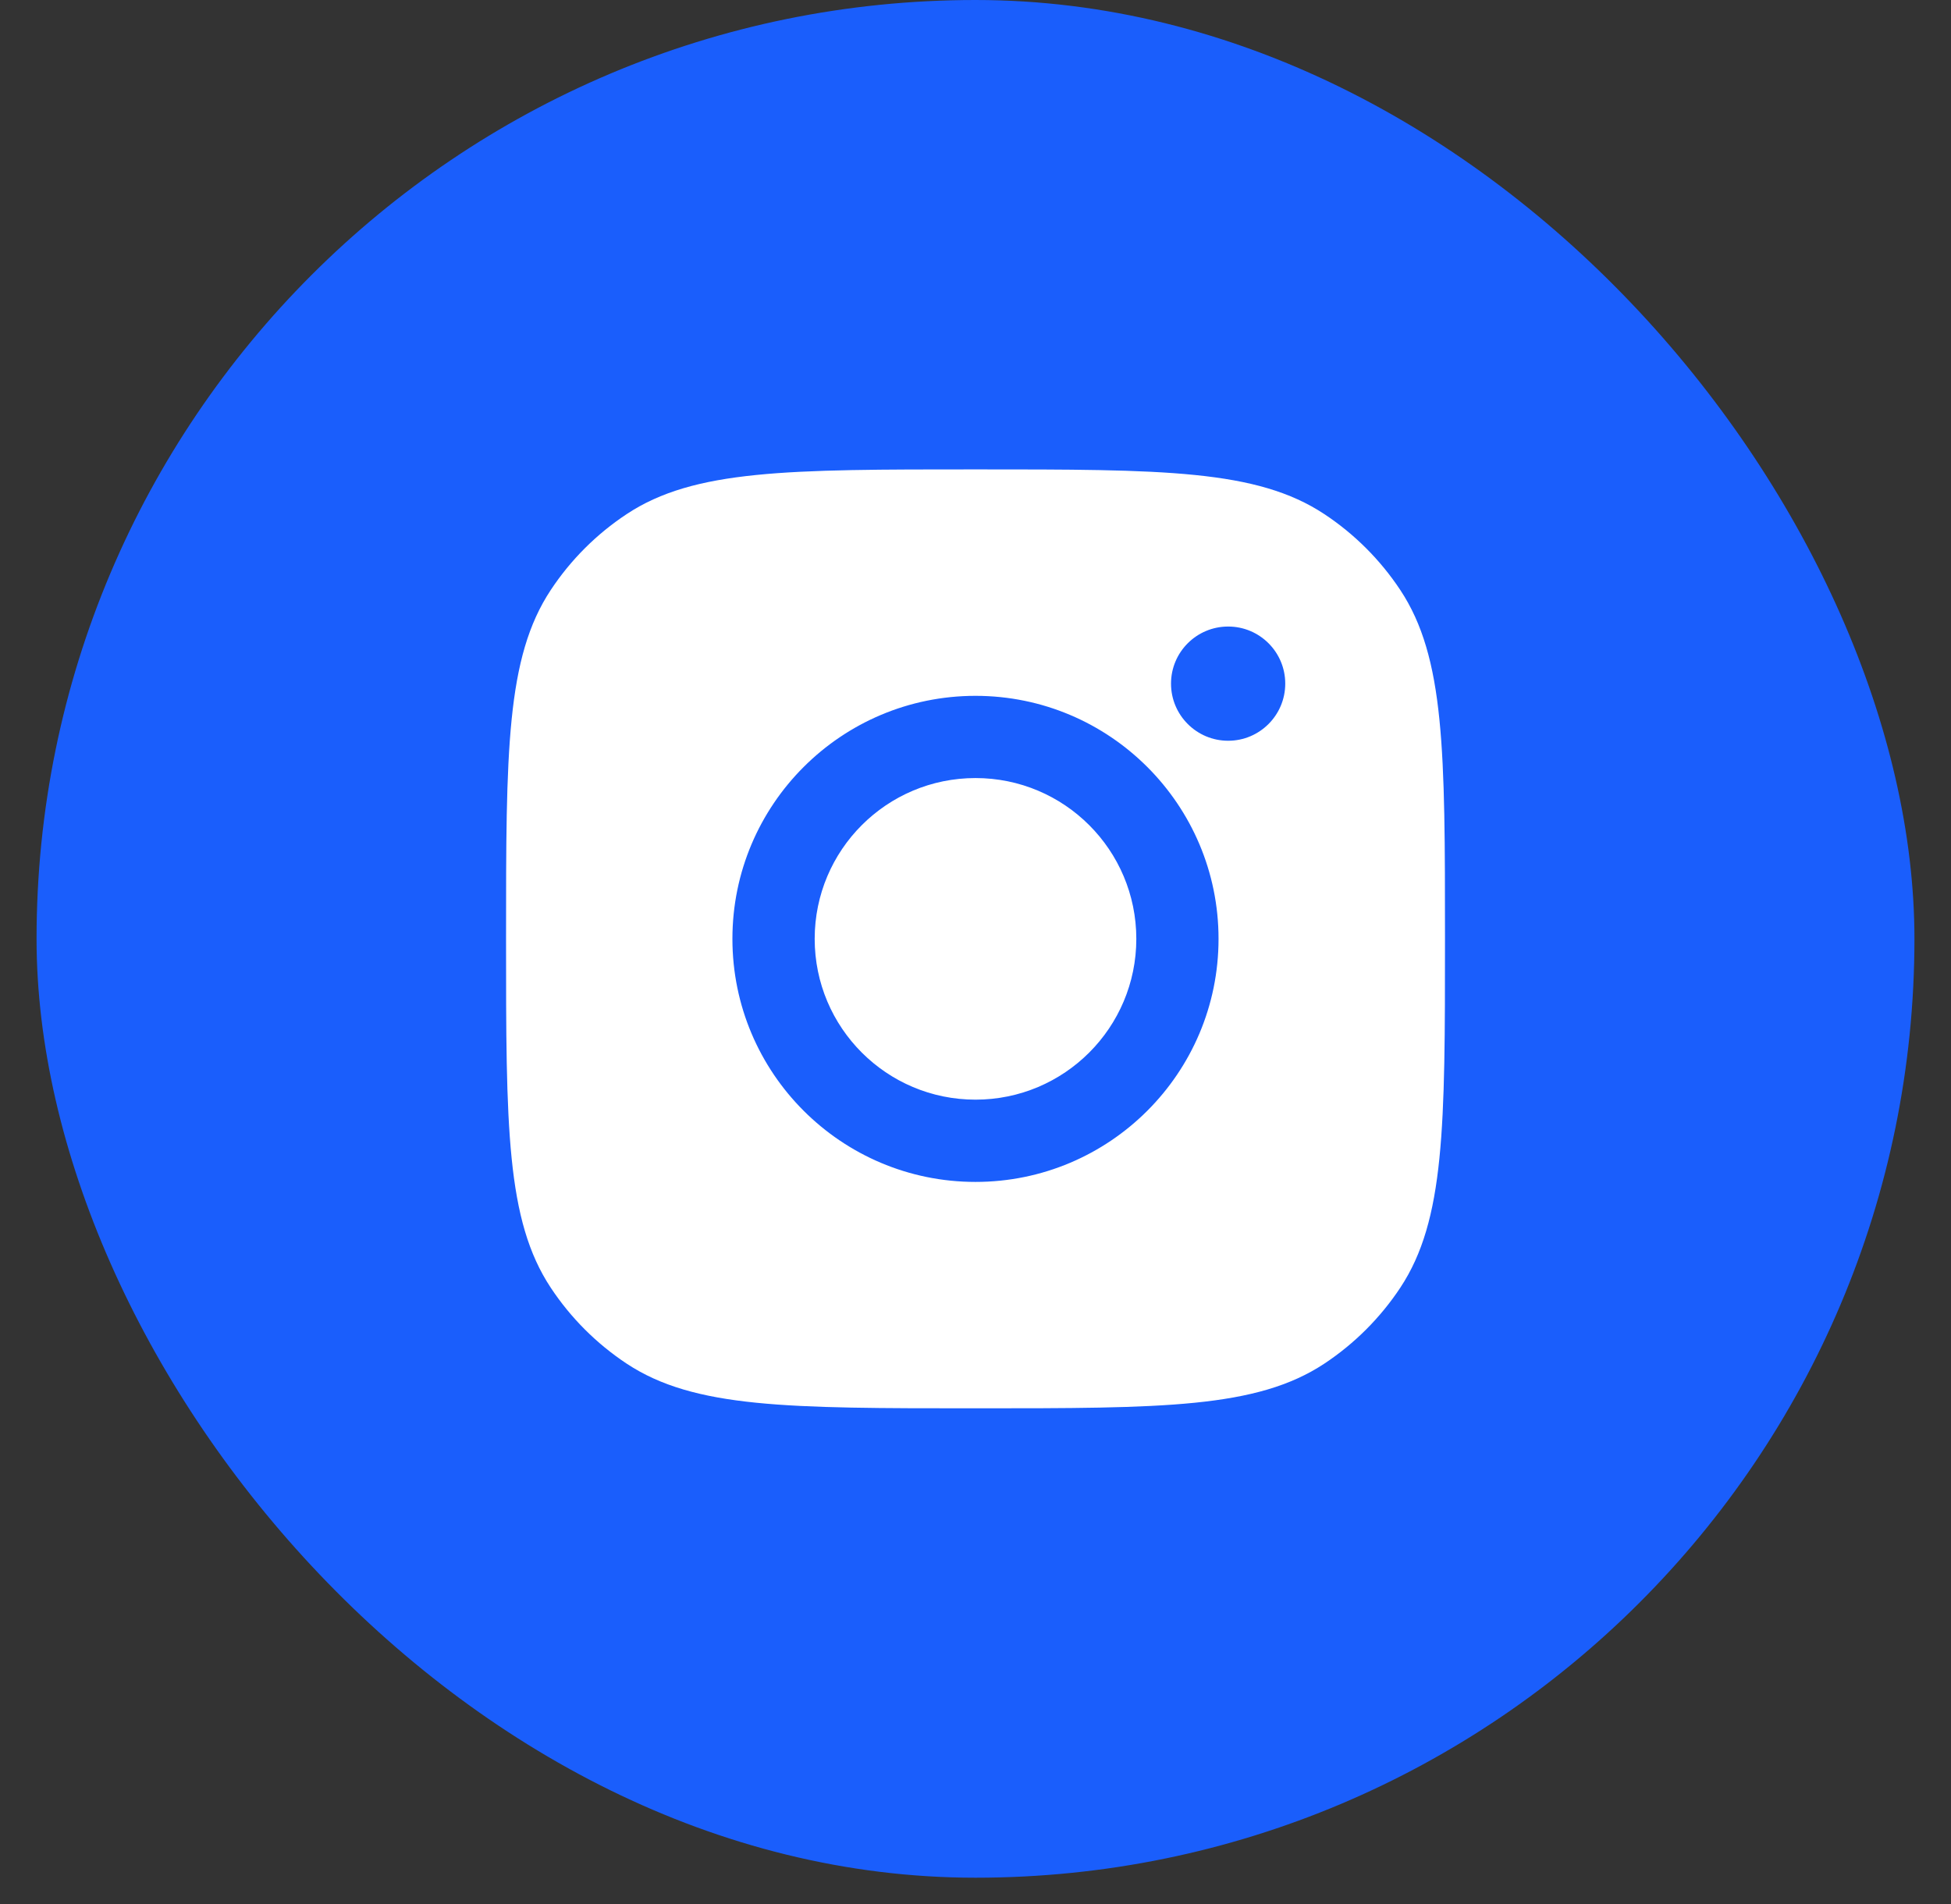
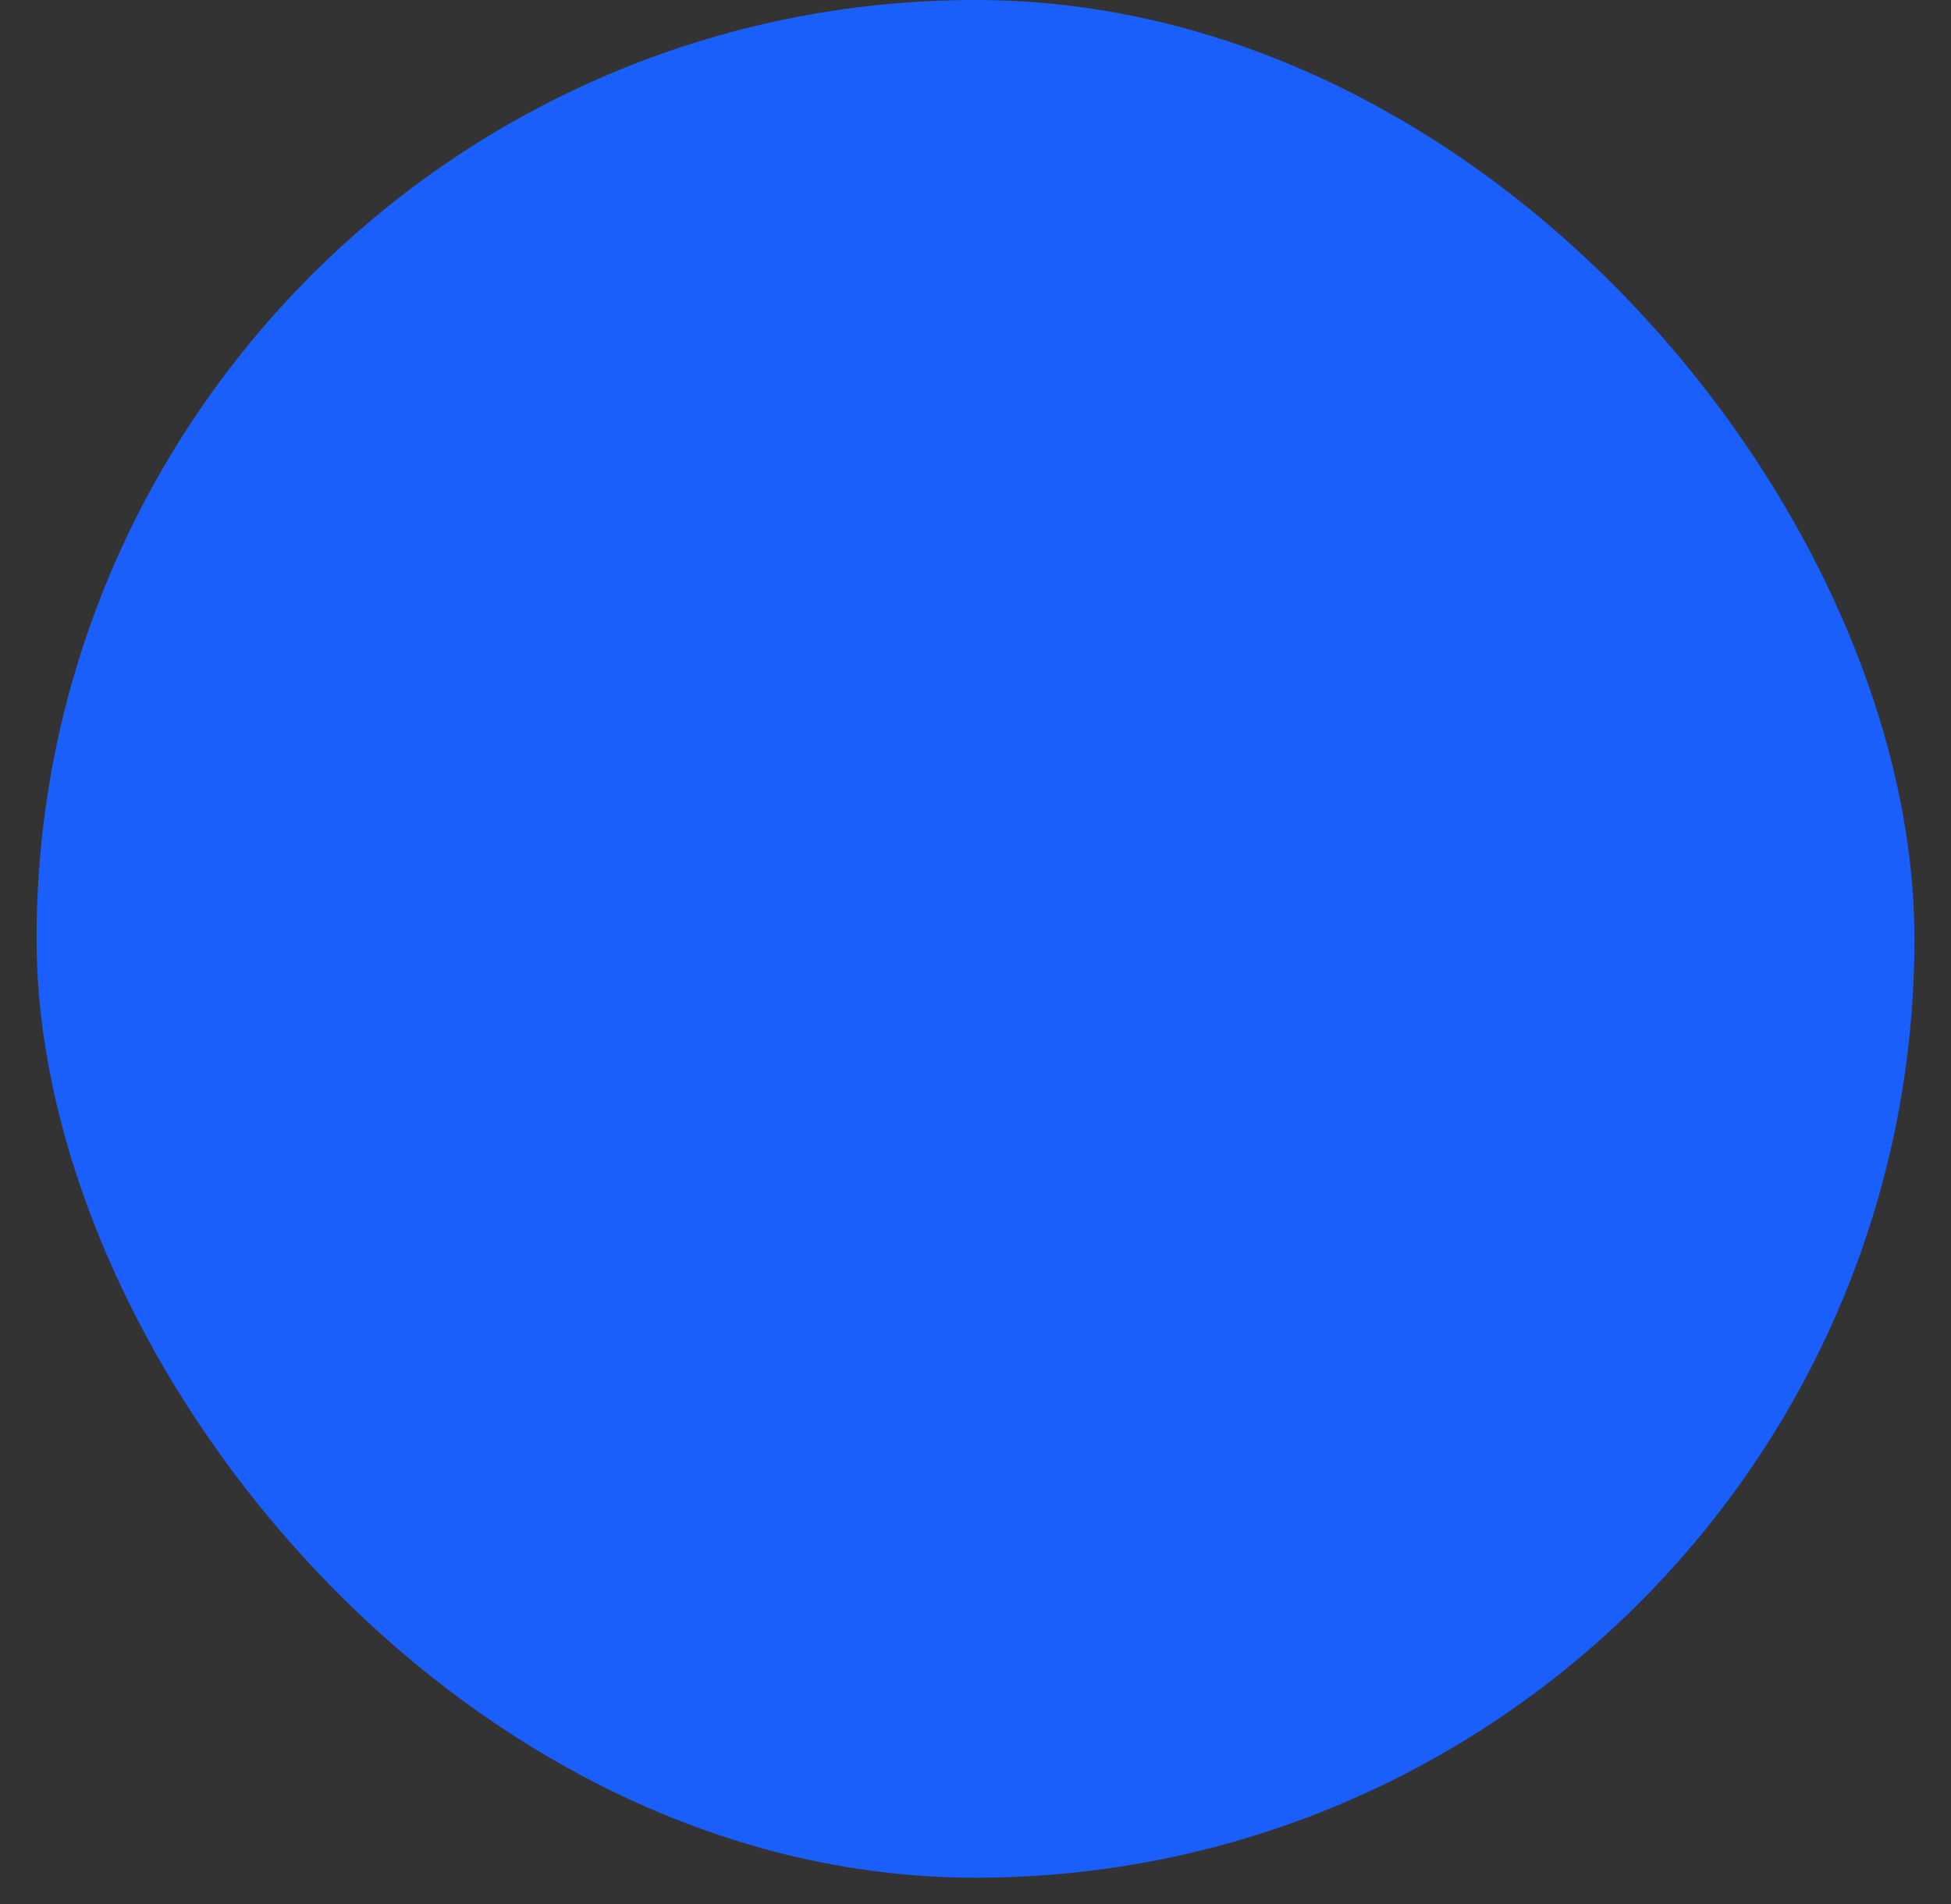
<svg xmlns="http://www.w3.org/2000/svg" width="42" height="41" viewBox="0 0 42 41" fill="none">
  <rect x="0" y="0" width="42" height="41" fill="#333333" stroke="none" />
  <g id="Social Media Icon Square/Instagram">
    <rect id="Social Media Icon" x="0.787" width="40.426" height="40.426" rx="20.213" fill="#1A5EFC" />
-     <path id="Instagram" fill-rule="evenodd" clip-rule="evenodd" d="M10.894 20.213C10.894 16.176 10.894 14.157 11.856 12.703C12.285 12.054 12.841 11.498 13.49 11.069C14.944 10.106 16.963 10.106 21 10.106C25.037 10.106 27.056 10.106 28.51 11.069C29.159 11.498 29.715 12.054 30.145 12.703C31.107 14.157 31.107 16.176 31.107 20.213C31.107 24.25 31.107 26.269 30.145 27.723C29.715 28.372 29.159 28.928 28.51 29.358C27.056 30.32 25.037 30.32 21 30.32C16.963 30.32 14.944 30.32 13.49 29.358C12.841 28.928 12.285 28.372 11.856 27.723C10.894 26.269 10.894 24.25 10.894 20.213ZM26.232 20.213C26.232 23.103 23.889 25.446 21 25.446C18.11 25.446 15.767 23.103 15.767 20.213C15.767 17.324 18.11 14.981 21 14.981C23.889 14.981 26.232 17.324 26.232 20.213ZM21 23.675C22.912 23.675 24.462 22.125 24.462 20.213C24.462 18.301 22.912 16.751 21 16.751C19.088 16.751 17.538 18.301 17.538 20.213C17.538 22.125 19.088 23.675 21 23.675ZM26.439 15.948C27.118 15.948 27.668 15.397 27.668 14.718C27.668 14.039 27.118 13.489 26.439 13.489C25.76 13.489 25.209 14.039 25.209 14.718C25.209 15.397 25.76 15.948 26.439 15.948Z" fill="white" />
  </g>
</svg>